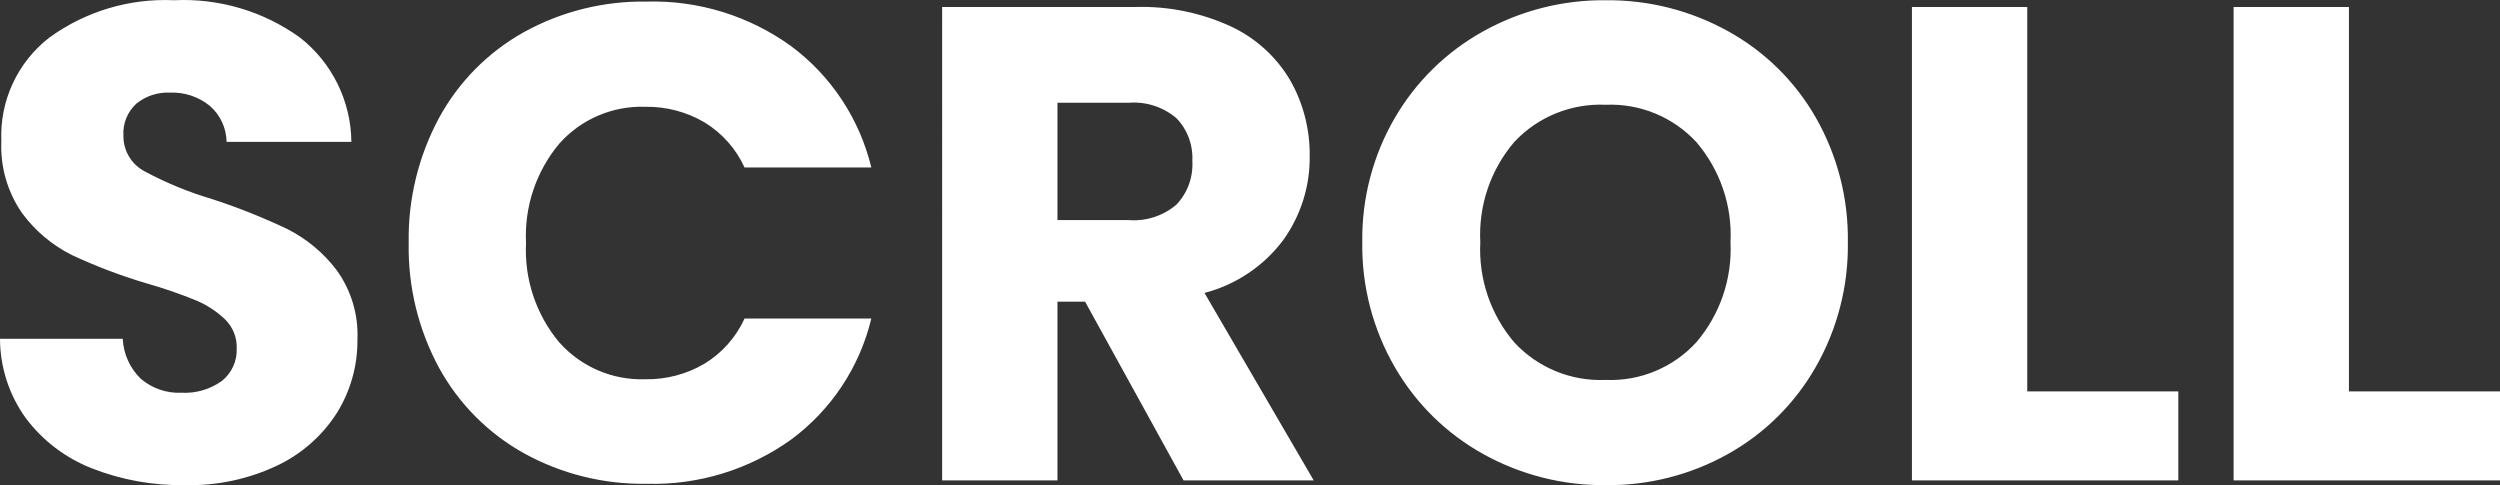
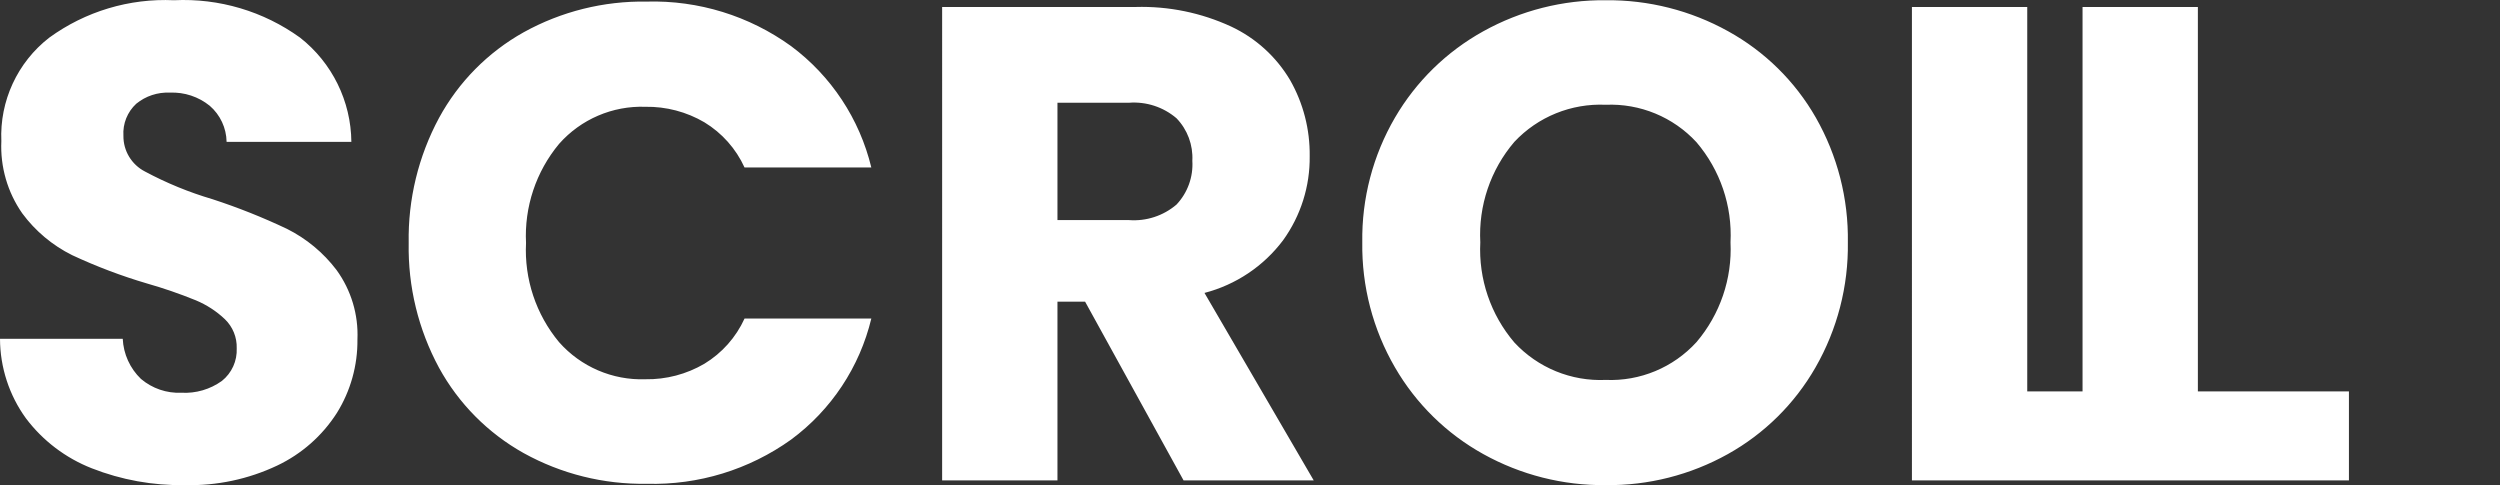
<svg xmlns="http://www.w3.org/2000/svg" id="_レイヤー_2" data-name="レイヤー 2" viewBox="0 0 74.14 14.389">
  <rect x="0" y="0" width="74.14" height="14.389" fill="#333333" stroke="none" />
  <defs>
    <style>
      .cls-1 {
        fill: #fff;
        stroke-width: 0px;
      }
    </style>
  </defs>
  <g id="_レイヤー_1-2" data-name="レイヤー 1">
-     <path id="_パス_924" data-name="パス 924" class="cls-1" d="M5.48,14.387c-.944.015-1.882-.155-2.76-.5-.774-.304-1.449-.816-1.95-1.48-.498-.686-.767-1.512-.77-2.36h3.64c.021.451.214.877.54,1.19.334.283.763.43,1.2.41.428.024.852-.1,1.2-.35.294-.234.457-.595.44-.97.01-.323-.117-.635-.35-.86-.25-.238-.542-.427-.86-.56-.474-.193-.958-.36-1.45-.5-.76-.224-1.502-.505-2.22-.84-.585-.29-1.092-.715-1.48-1.24C.223,5.702.005,4.949.04,4.187-.013,2.994.517,1.849,1.46,1.117,2.532.338,3.836-.054,5.16.007c1.336-.065,2.655.327,3.74,1.11.95.746,1.509,1.883,1.52,3.09h-3.7c-.007-.412-.189-.801-.5-1.07-.333-.269-.752-.408-1.18-.39-.363-.017-.719.1-1,.33-.263.243-.403.592-.38.95-.005.446.243.856.64,1.06.637.341,1.307.616,2,.82.755.246,1.493.54,2.21.88.577.289,1.08.706,1.47,1.22.433.597.652,1.323.62,2.06.008.77-.203,1.526-.61,2.18-.432.676-1.045,1.216-1.77,1.56-.856.405-1.794.603-2.74.58ZM12.12,7.207c-.023-1.293.287-2.571.9-3.71.58-1.067,1.45-1.947,2.51-2.54,1.116-.618,2.375-.931,3.65-.91,1.533-.042,3.037.422,4.28,1.32,1.19.885,2.032,2.159,2.38,3.6h-3.76c-.253-.556-.668-1.023-1.19-1.34-.53-.311-1.135-.47-1.75-.46-.975-.034-1.914.369-2.56,1.1-.684.822-1.034,1.872-.98,2.94-.054,1.068.296,2.118.98,2.94.646.731,1.585,1.134,2.56,1.1.615.01,1.22-.149,1.75-.46.522-.317.937-.784,1.19-1.34h3.76c-.346,1.439-1.189,2.711-2.38,3.59-1.246.892-2.749,1.352-4.28,1.31-1.275.021-2.534-.292-3.65-.91-1.058-.591-1.928-1.468-2.51-2.53-.614-1.135-.924-2.41-.9-3.7ZM35.1,14.247l-2.92-5.3h-.82v5.3h-3.42V.207h5.74c.975-.028,1.944.171,2.83.58.73.342,1.34.896,1.75,1.59.39.685.59,1.462.58,2.25.012.897-.265,1.773-.79,2.5-.578.768-1.399,1.318-2.33,1.56l3.24,5.56h-3.86ZM31.36,6.527h2.12c.512.039,1.019-.126,1.41-.46.33-.35.5-.82.47-1.3.025-.467-.145-.924-.47-1.26-.391-.334-.898-.499-1.41-.46h-2.12v3.48ZM47.62,14.387c-1.269.013-2.52-.304-3.63-.92-1.09-.604-1.996-1.492-2.62-2.57-.654-1.126-.989-2.408-.97-3.71-.02-1.299.316-2.578.97-3.7.627-1.074,1.532-1.958,2.62-2.56C45.1.311,46.351-.006,47.62.007c1.269-.013,2.52.304,3.63.92,1.085.599,1.985,1.484,2.6,2.56.642,1.126.97,2.404.95,3.7.019,1.3-.313,2.582-.96,3.71-.617,1.077-1.516,1.966-2.6,2.57-1.106.617-2.354.934-3.62.92ZM47.62,11.267c1.018.043,2.003-.367,2.69-1.12.7-.823,1.062-1.881,1.01-2.96.055-1.083-.306-2.145-1.01-2.97-.69-.747-1.674-1.153-2.69-1.11-1.021-.046-2.011.355-2.71,1.1-.707.827-1.068,1.894-1.01,2.98-.055,1.083.306,2.145,1.01,2.97.696.75,1.687,1.156,2.71,1.11ZM60.12,11.607h4.48v2.64h-7.9V.207h3.42v11.4ZM69.66,11.607h4.48v2.64h-7.9V.207h3.42v11.4Z" />
+     <path id="_パス_924" data-name="パス 924" class="cls-1" d="M5.48,14.387c-.944.015-1.882-.155-2.76-.5-.774-.304-1.449-.816-1.95-1.48-.498-.686-.767-1.512-.77-2.36h3.64c.021.451.214.877.54,1.19.334.283.763.43,1.2.41.428.024.852-.1,1.2-.35.294-.234.457-.595.44-.97.01-.323-.117-.635-.35-.86-.25-.238-.542-.427-.86-.56-.474-.193-.958-.36-1.45-.5-.76-.224-1.502-.505-2.22-.84-.585-.29-1.092-.715-1.48-1.24C.223,5.702.005,4.949.04,4.187-.013,2.994.517,1.849,1.46,1.117,2.532.338,3.836-.054,5.16.007c1.336-.065,2.655.327,3.74,1.11.95.746,1.509,1.883,1.52,3.09h-3.7c-.007-.412-.189-.801-.5-1.07-.333-.269-.752-.408-1.18-.39-.363-.017-.719.1-1,.33-.263.243-.403.592-.38.95-.005.446.243.856.64,1.06.637.341,1.307.616,2,.82.755.246,1.493.54,2.21.88.577.289,1.08.706,1.47,1.22.433.597.652,1.323.62,2.06.008.77-.203,1.526-.61,2.18-.432.676-1.045,1.216-1.77,1.56-.856.405-1.794.603-2.74.58ZM12.12,7.207c-.023-1.293.287-2.571.9-3.71.58-1.067,1.45-1.947,2.51-2.54,1.116-.618,2.375-.931,3.65-.91,1.533-.042,3.037.422,4.28,1.32,1.19.885,2.032,2.159,2.38,3.6h-3.76c-.253-.556-.668-1.023-1.19-1.34-.53-.311-1.135-.47-1.75-.46-.975-.034-1.914.369-2.56,1.1-.684.822-1.034,1.872-.98,2.94-.054,1.068.296,2.118.98,2.94.646.731,1.585,1.134,2.56,1.1.615.01,1.22-.149,1.75-.46.522-.317.937-.784,1.19-1.34h3.76c-.346,1.439-1.189,2.711-2.38,3.59-1.246.892-2.749,1.352-4.28,1.31-1.275.021-2.534-.292-3.65-.91-1.058-.591-1.928-1.468-2.51-2.53-.614-1.135-.924-2.41-.9-3.7ZM35.1,14.247l-2.92-5.3h-.82v5.3h-3.42V.207h5.74c.975-.028,1.944.171,2.83.58.73.342,1.34.896,1.75,1.59.39.685.59,1.462.58,2.25.012.897-.265,1.773-.79,2.5-.578.768-1.399,1.318-2.33,1.56l3.24,5.56h-3.86ZM31.36,6.527h2.12c.512.039,1.019-.126,1.41-.46.33-.35.5-.82.47-1.3.025-.467-.145-.924-.47-1.26-.391-.334-.898-.499-1.41-.46h-2.12v3.48ZM47.62,14.387c-1.269.013-2.52-.304-3.63-.92-1.09-.604-1.996-1.492-2.62-2.57-.654-1.126-.989-2.408-.97-3.71-.02-1.299.316-2.578.97-3.7.627-1.074,1.532-1.958,2.62-2.56C45.1.311,46.351-.006,47.62.007c1.269-.013,2.52.304,3.63.92,1.085.599,1.985,1.484,2.6,2.56.642,1.126.97,2.404.95,3.7.019,1.3-.313,2.582-.96,3.71-.617,1.077-1.516,1.966-2.6,2.57-1.106.617-2.354.934-3.62.92ZM47.62,11.267c1.018.043,2.003-.367,2.69-1.12.7-.823,1.062-1.881,1.01-2.96.055-1.083-.306-2.145-1.01-2.97-.69-.747-1.674-1.153-2.69-1.11-1.021-.046-2.011.355-2.71,1.1-.707.827-1.068,1.894-1.01,2.98-.055,1.083.306,2.145,1.01,2.97.696.75,1.687,1.156,2.71,1.11ZM60.12,11.607h4.48v2.64h-7.9V.207h3.42v11.4ZM69.66,11.607v2.64h-7.9V.207h3.42v11.4Z" />
  </g>
</svg>